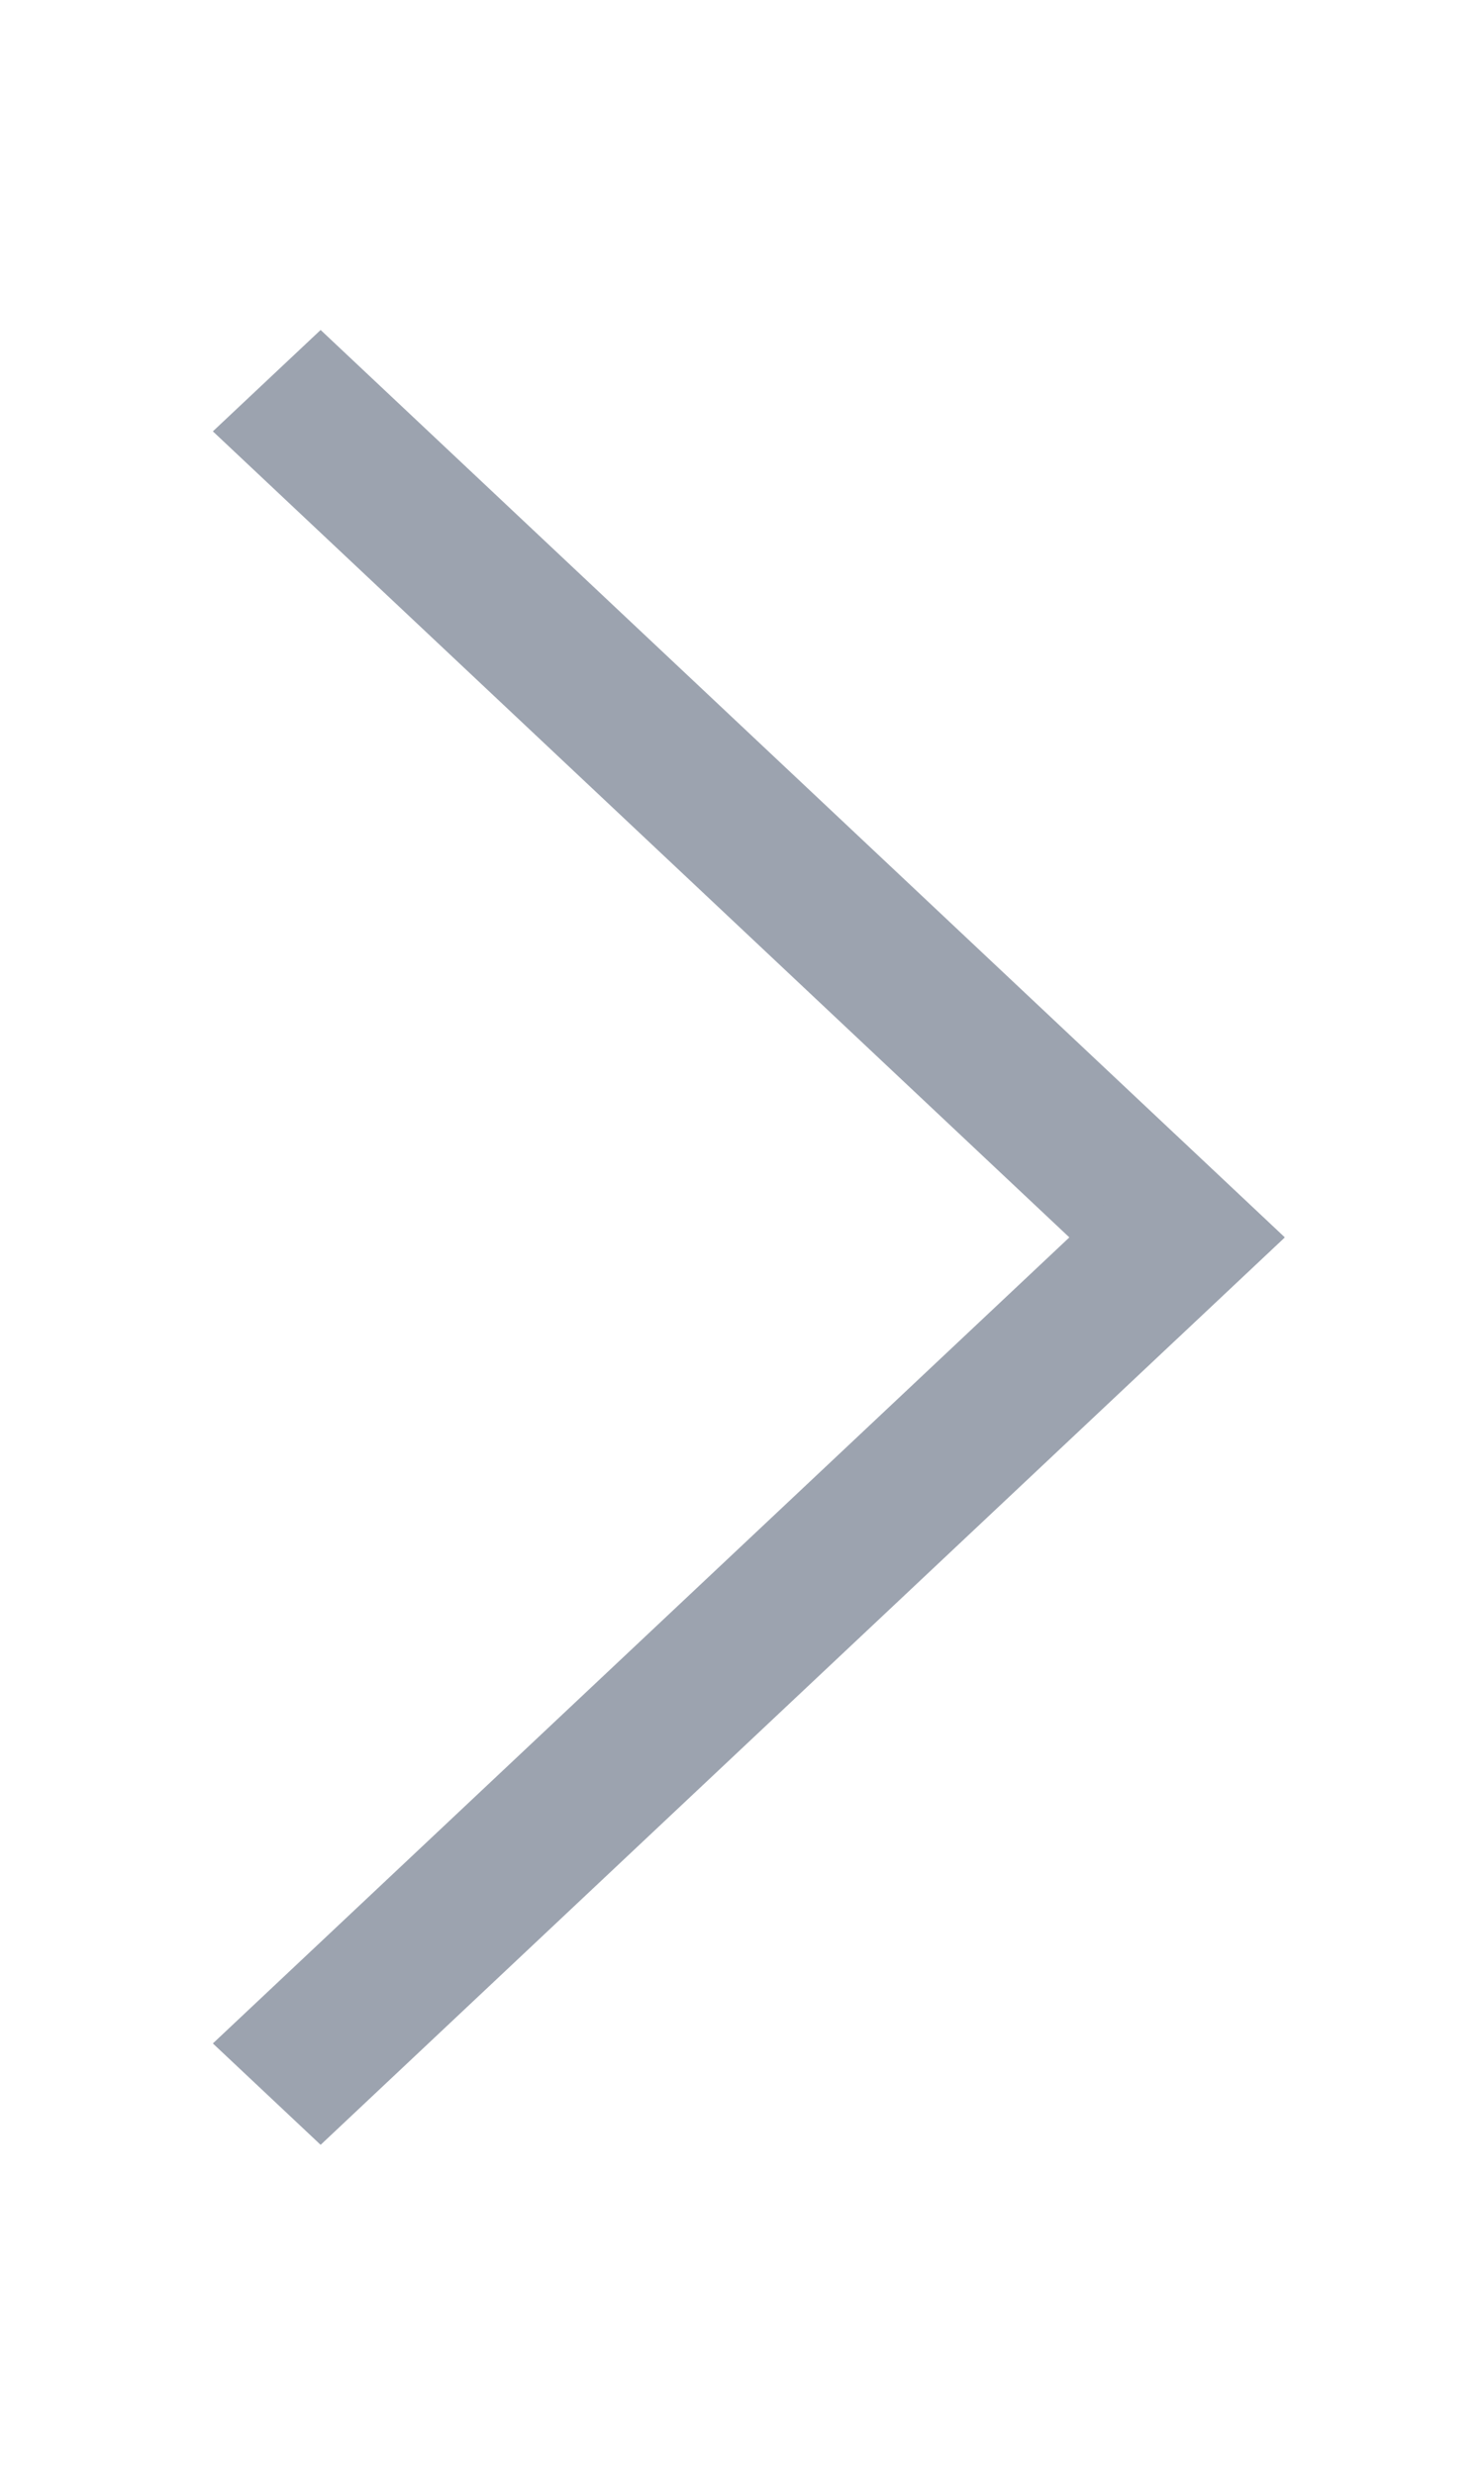
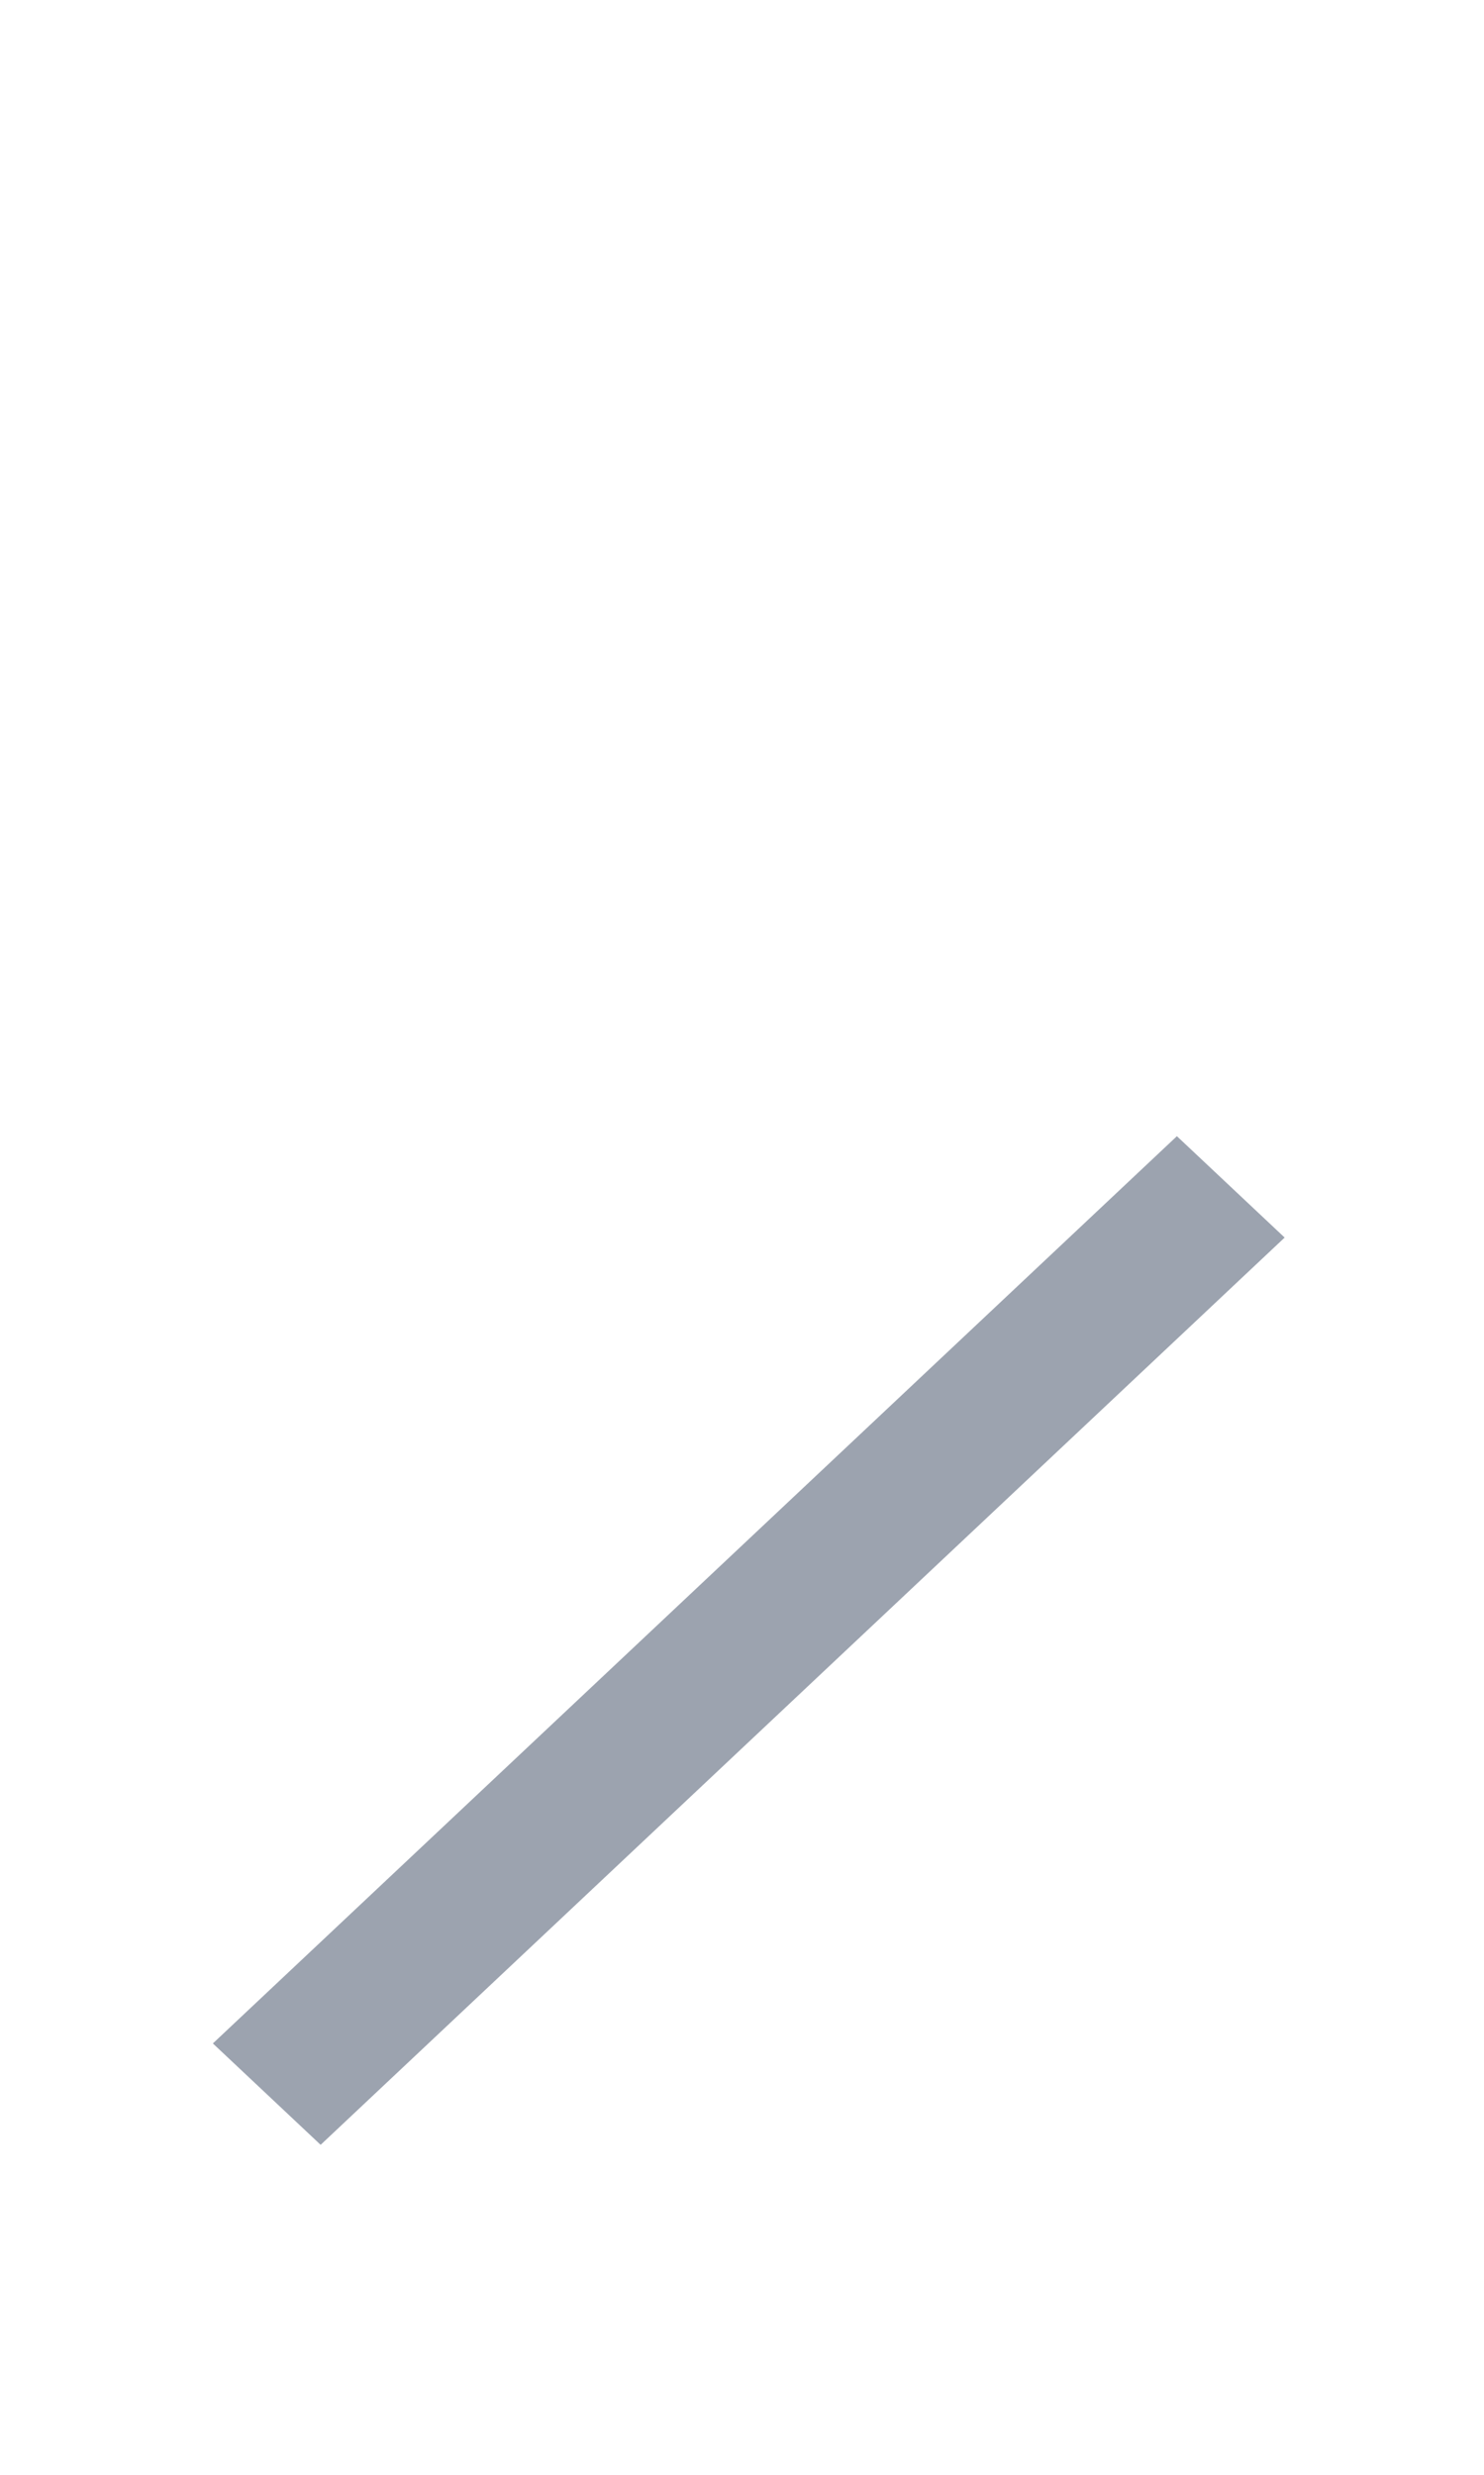
<svg xmlns="http://www.w3.org/2000/svg" width="18" height="30" viewBox="0 0 18 30" fill="none">
  <g id="Vector">
    <g id="Vector_2">
-       <path d="M3.889 4L15.582 14.998L14.275 16.227L2.582 5.229L3.889 4Z" fill="#9CA3AF" />
      <path d="M14.275 13.773L15.582 15.002L3.889 26L2.582 24.771L14.275 13.773Z" fill="#9CA3AF" />
    </g>
  </g>
</svg>